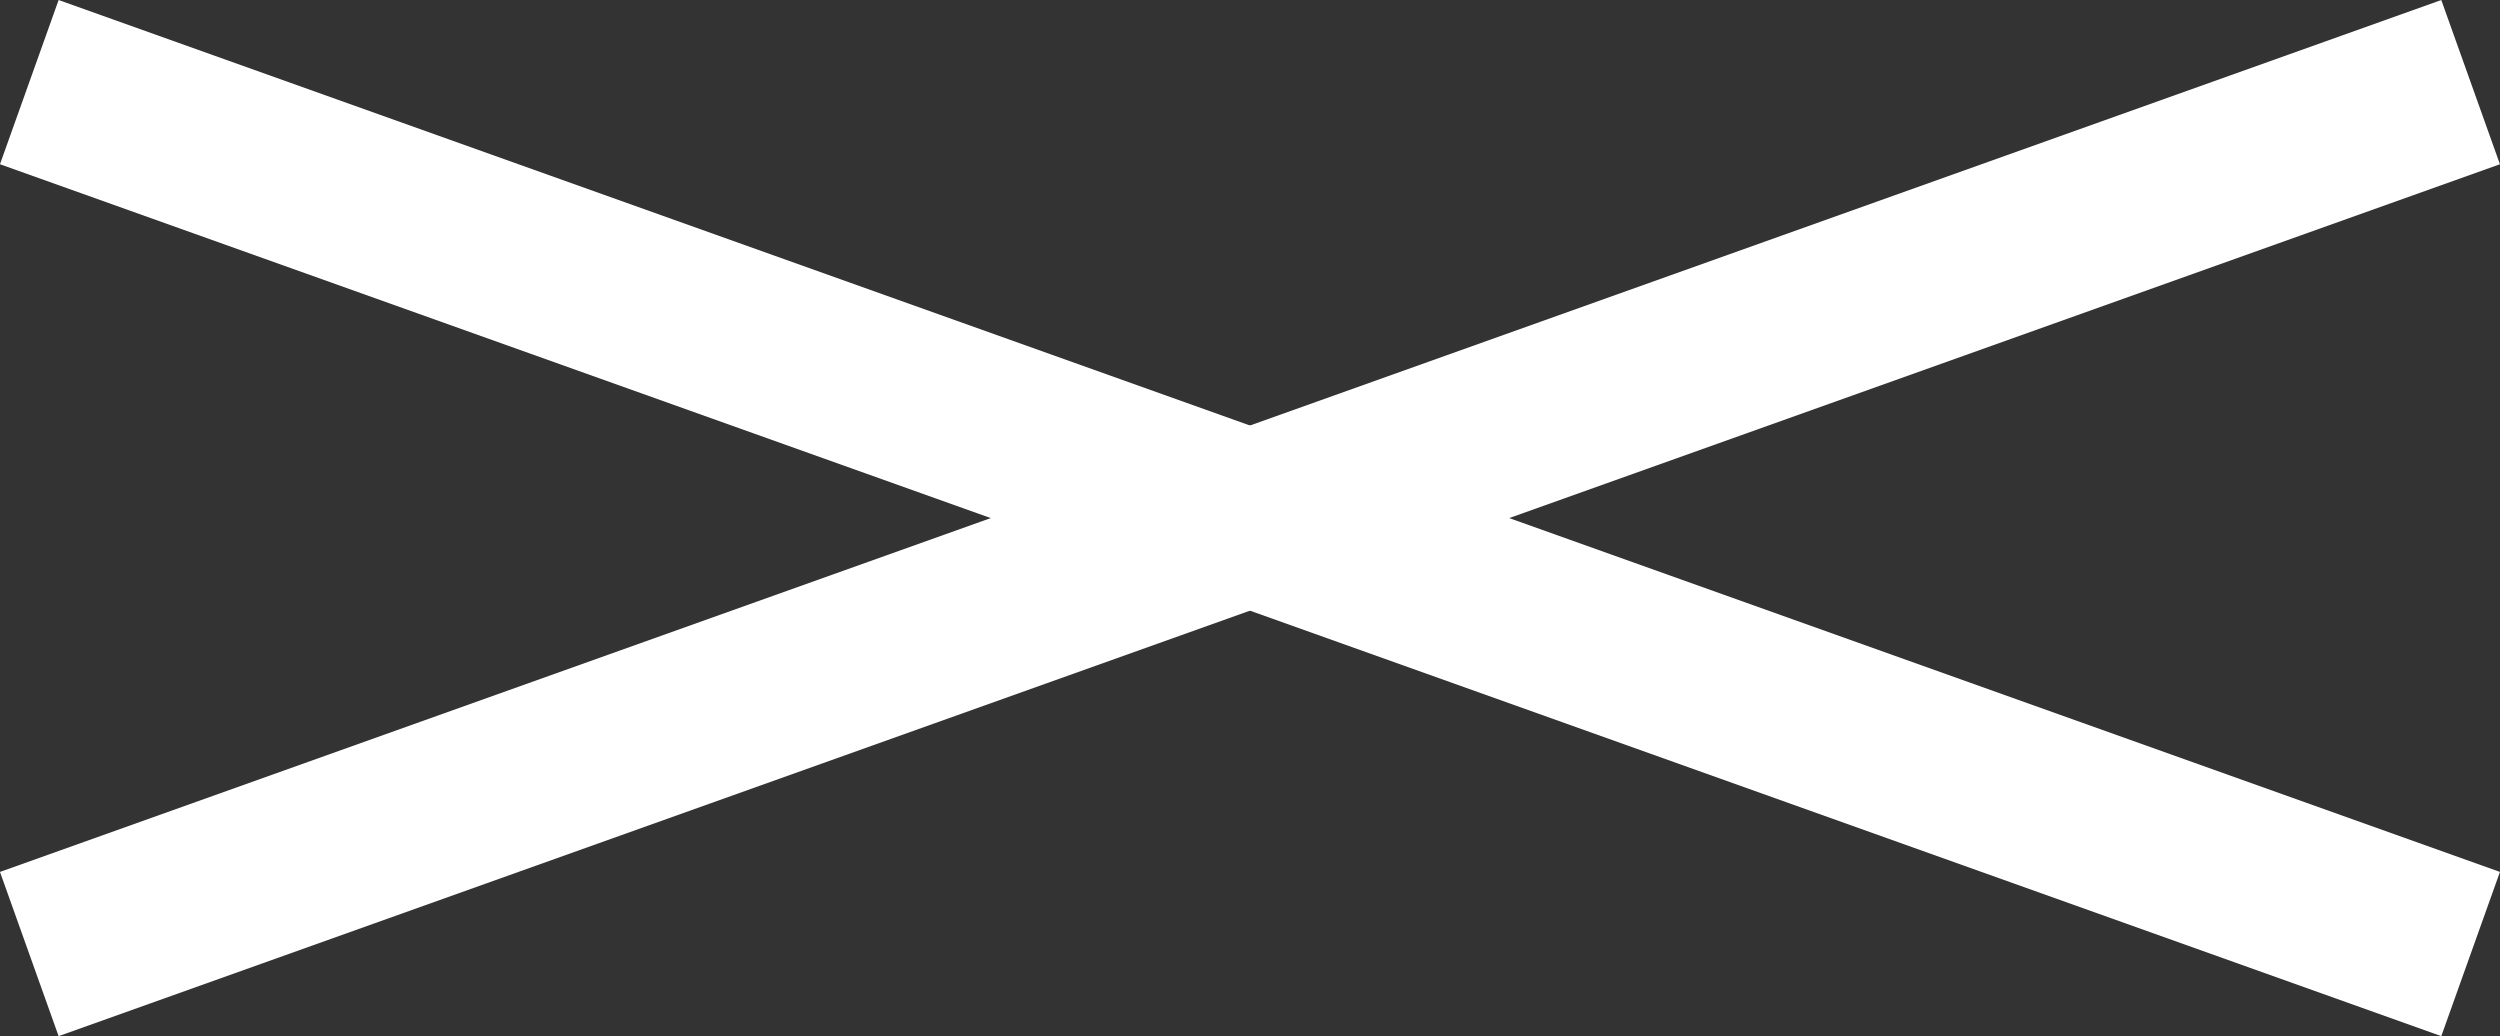
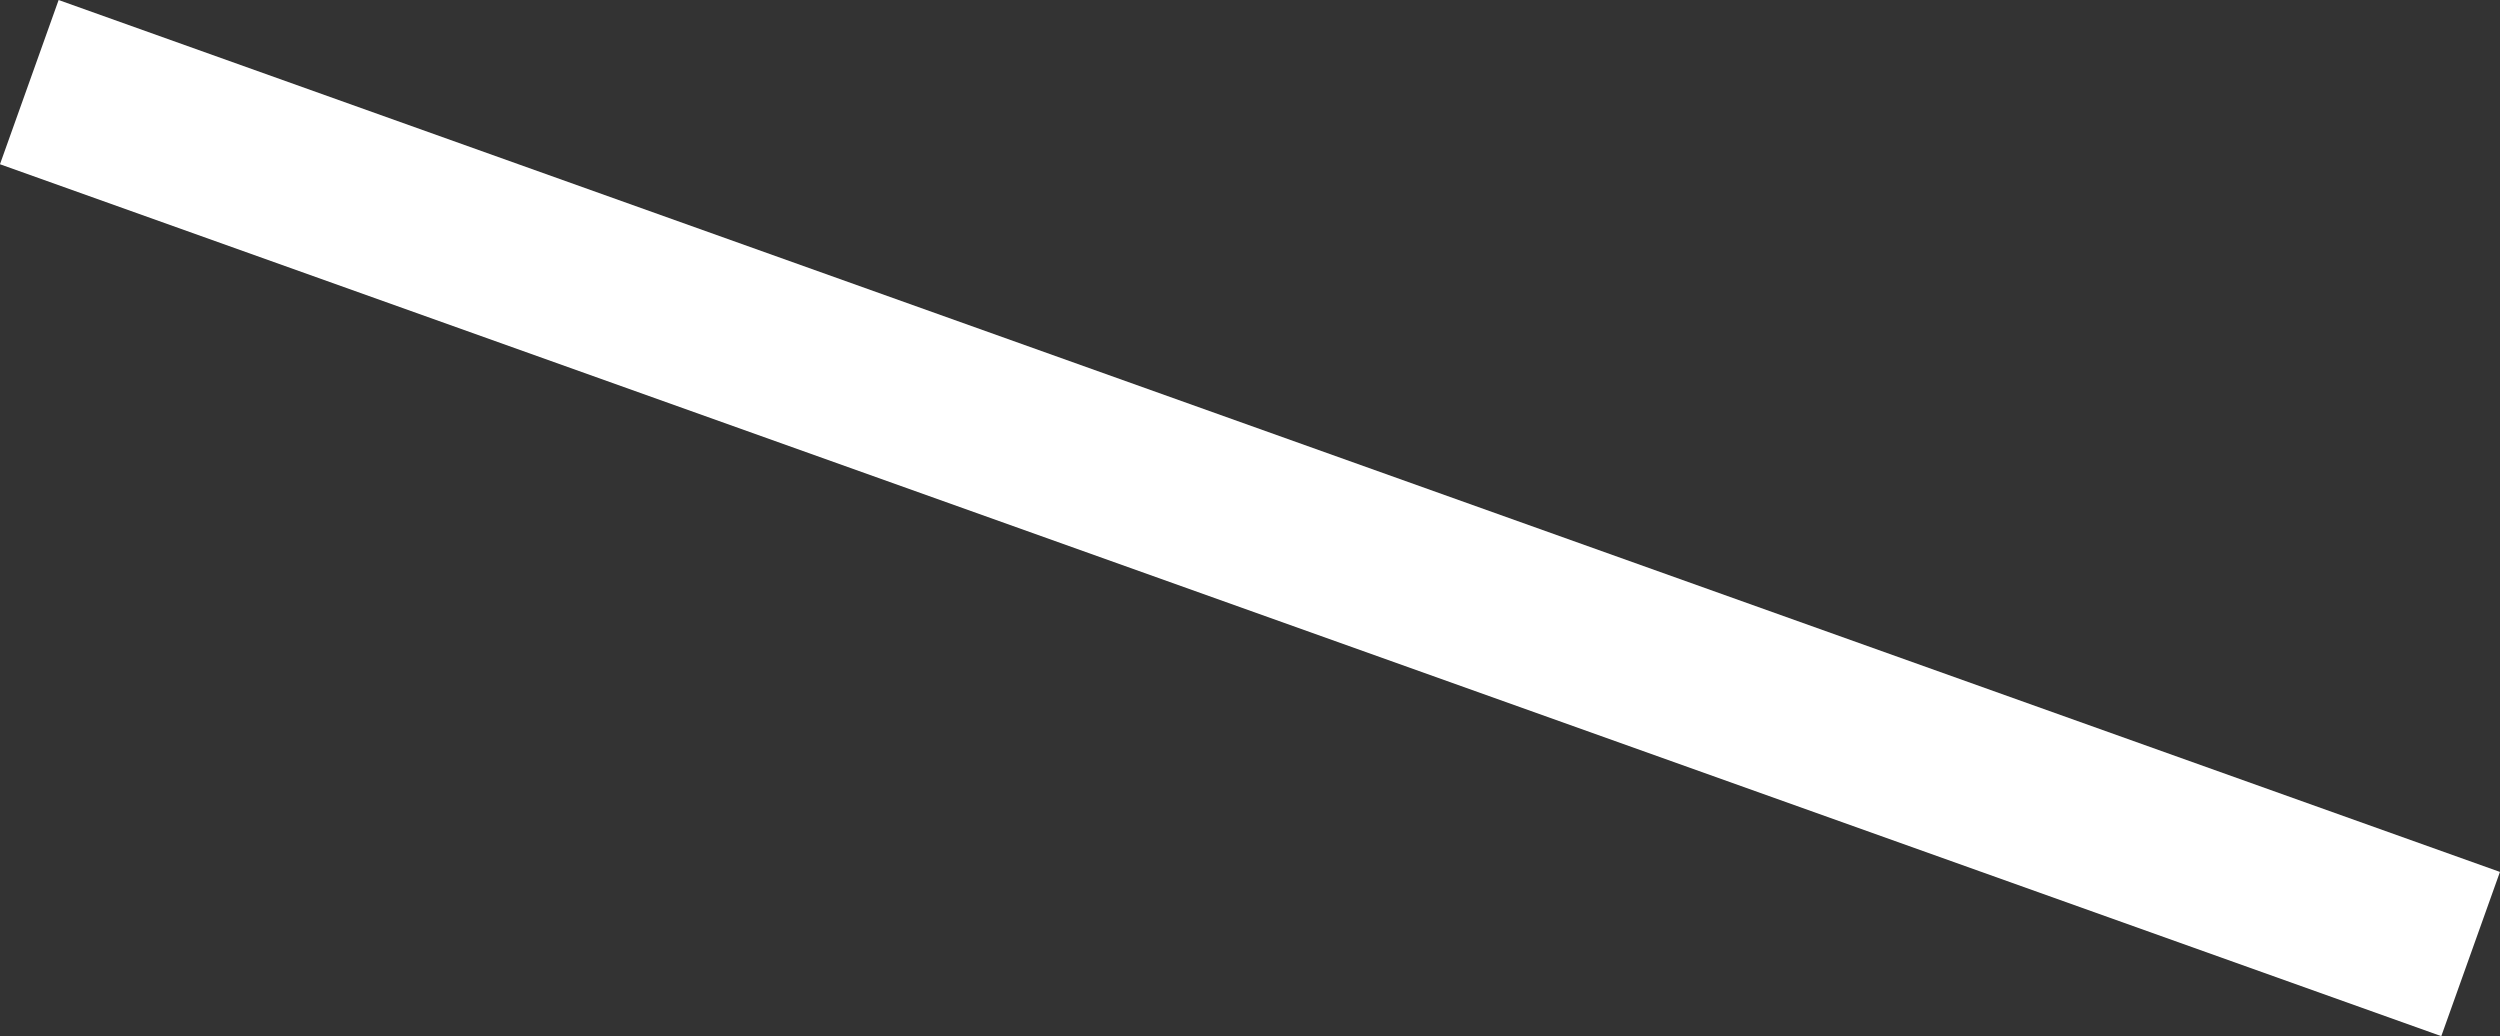
<svg xmlns="http://www.w3.org/2000/svg" width="28.673" height="11.883" viewBox="0 0 28.673 11.883">
  <rect x="0" y="0" width="28.673" height="11.883" fill="#333333" stroke="none" />
  <g id="グループ_16875" data-name="グループ 16875" transform="translate(-2730.663 649.942)">
    <line id="線_586" data-name="線 586" x2="28" y2="10" transform="translate(2730.999 -649)" fill="none" stroke="#fff" stroke-miterlimit="10" stroke-width="2" />
    <g id="グループ_16576" data-name="グループ 16576" transform="translate(1677.175 -900.856)">
-       <line id="線_587" data-name="線 587" y1="10" x2="28" transform="translate(1053.824 251.856)" fill="none" stroke="#fff" stroke-miterlimit="10" stroke-width="2" />
-     </g>
+       </g>
  </g>
</svg>